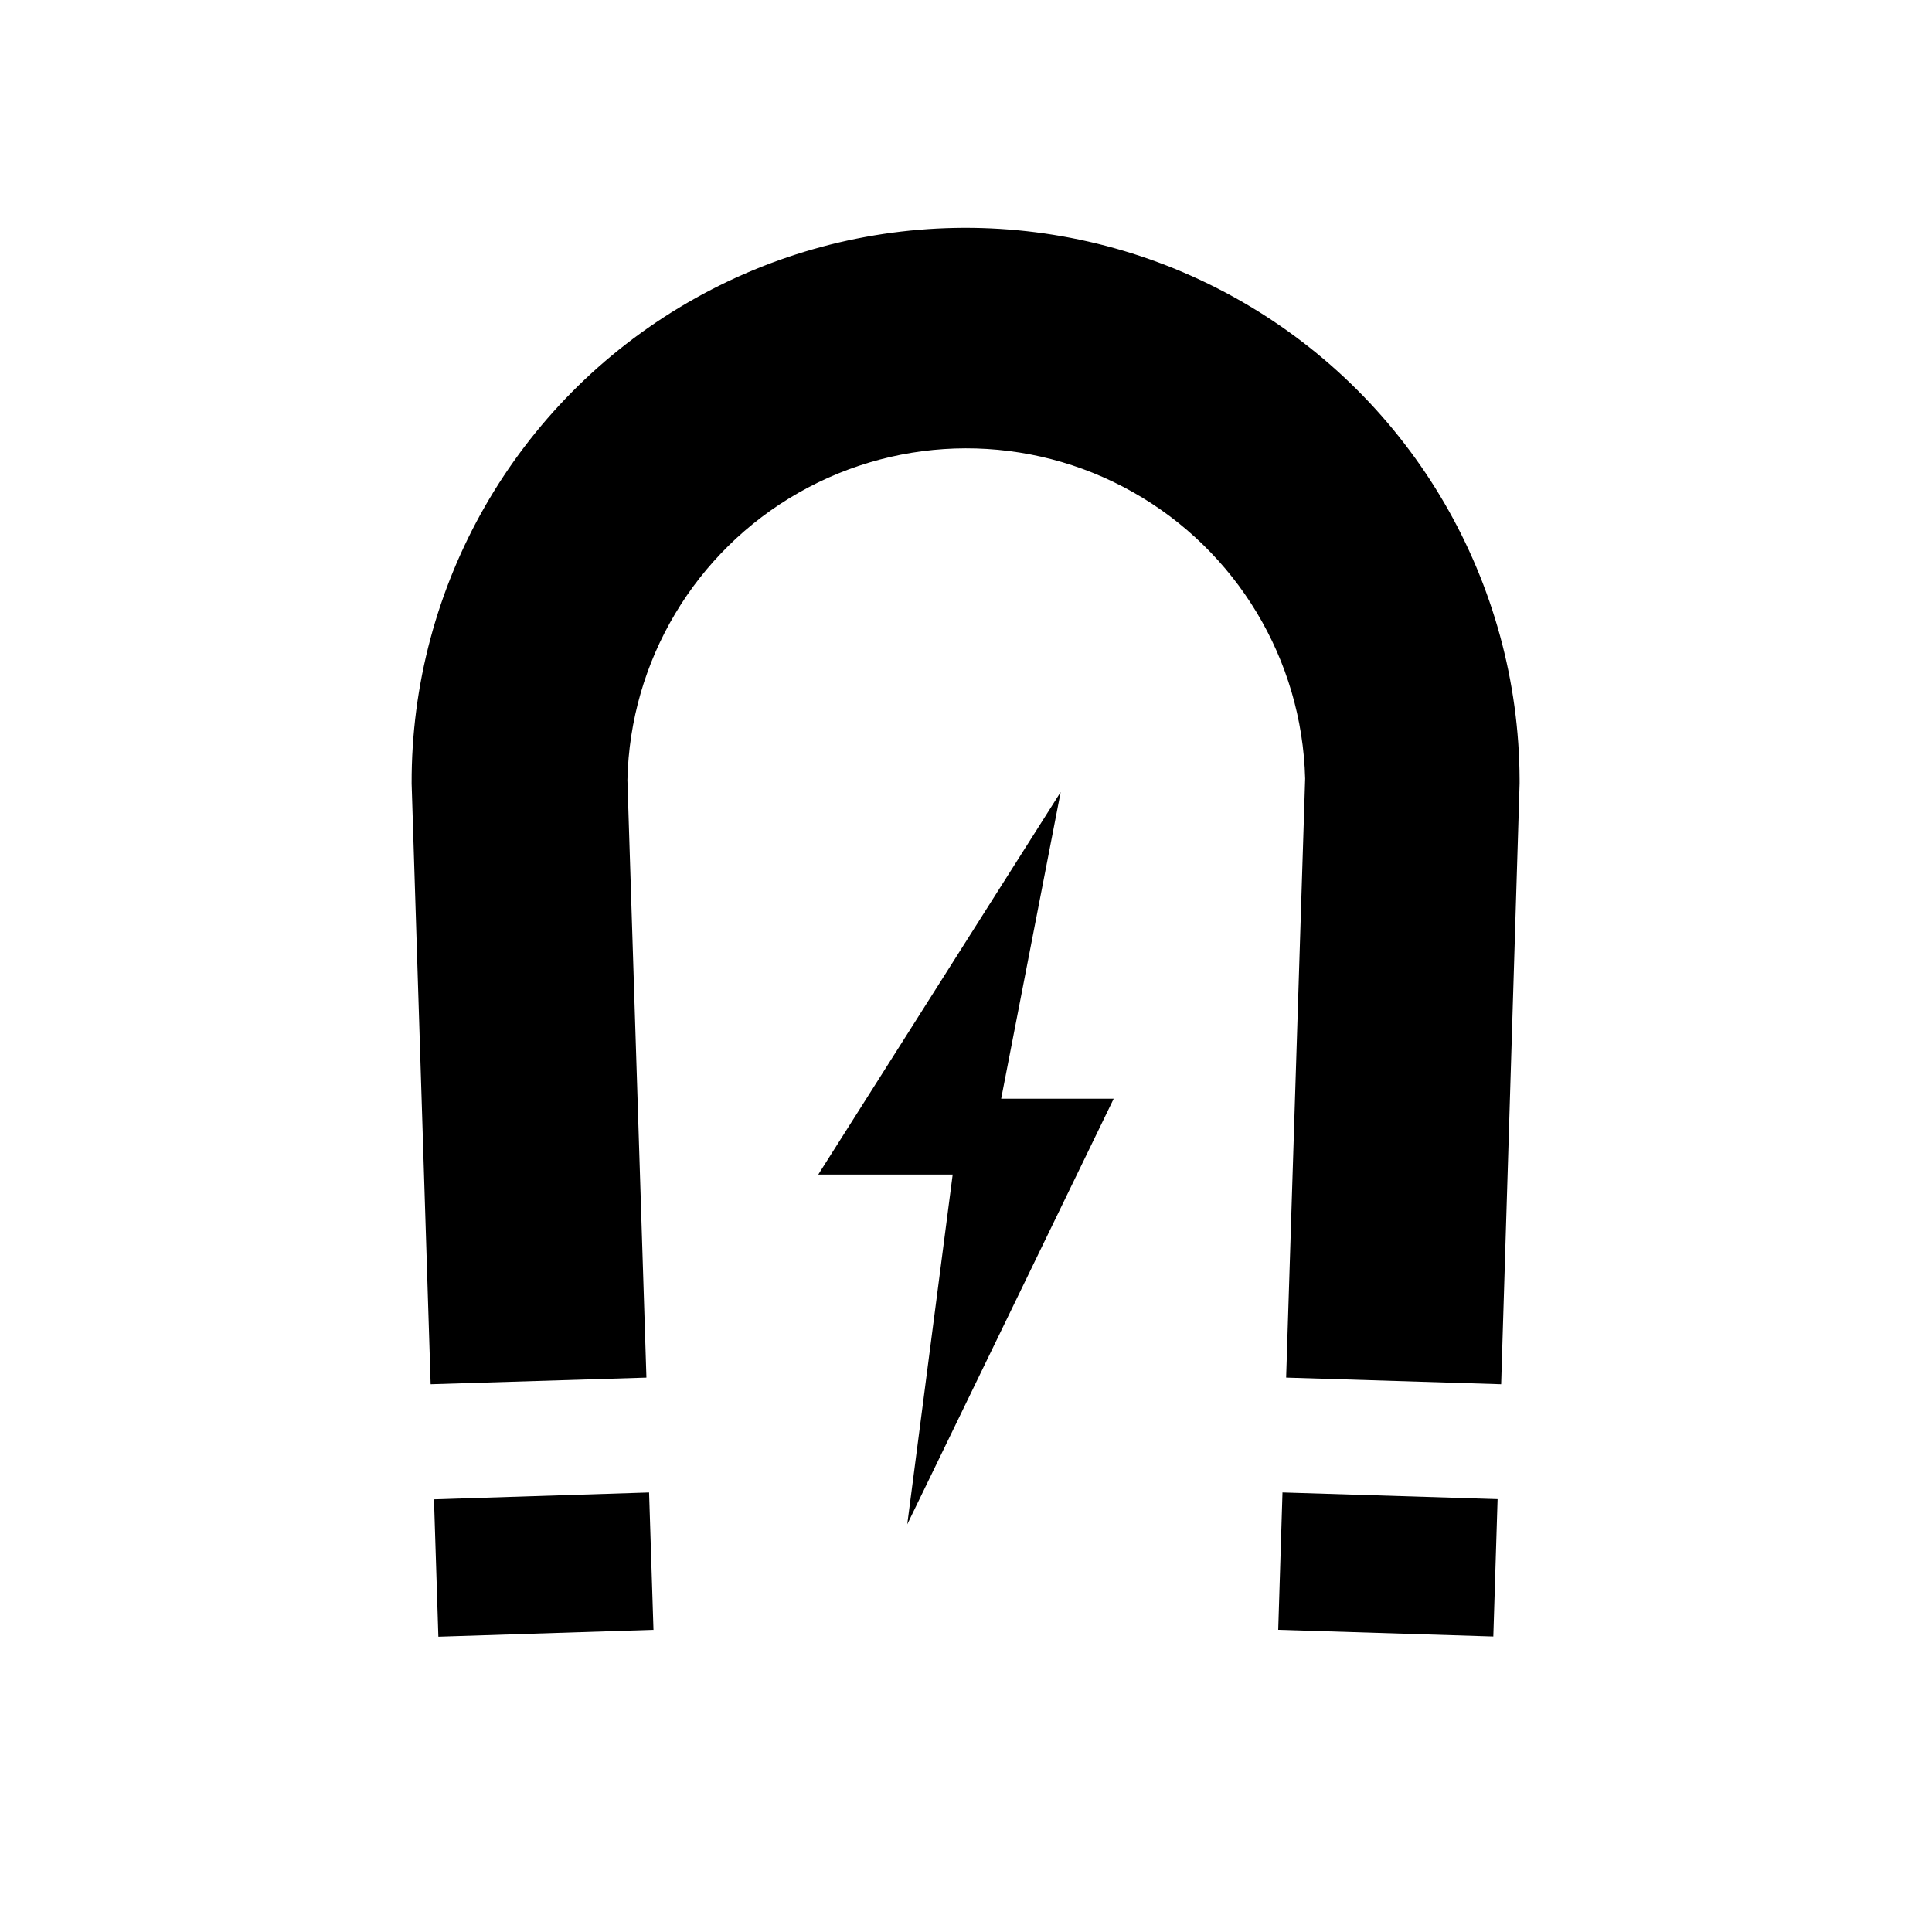
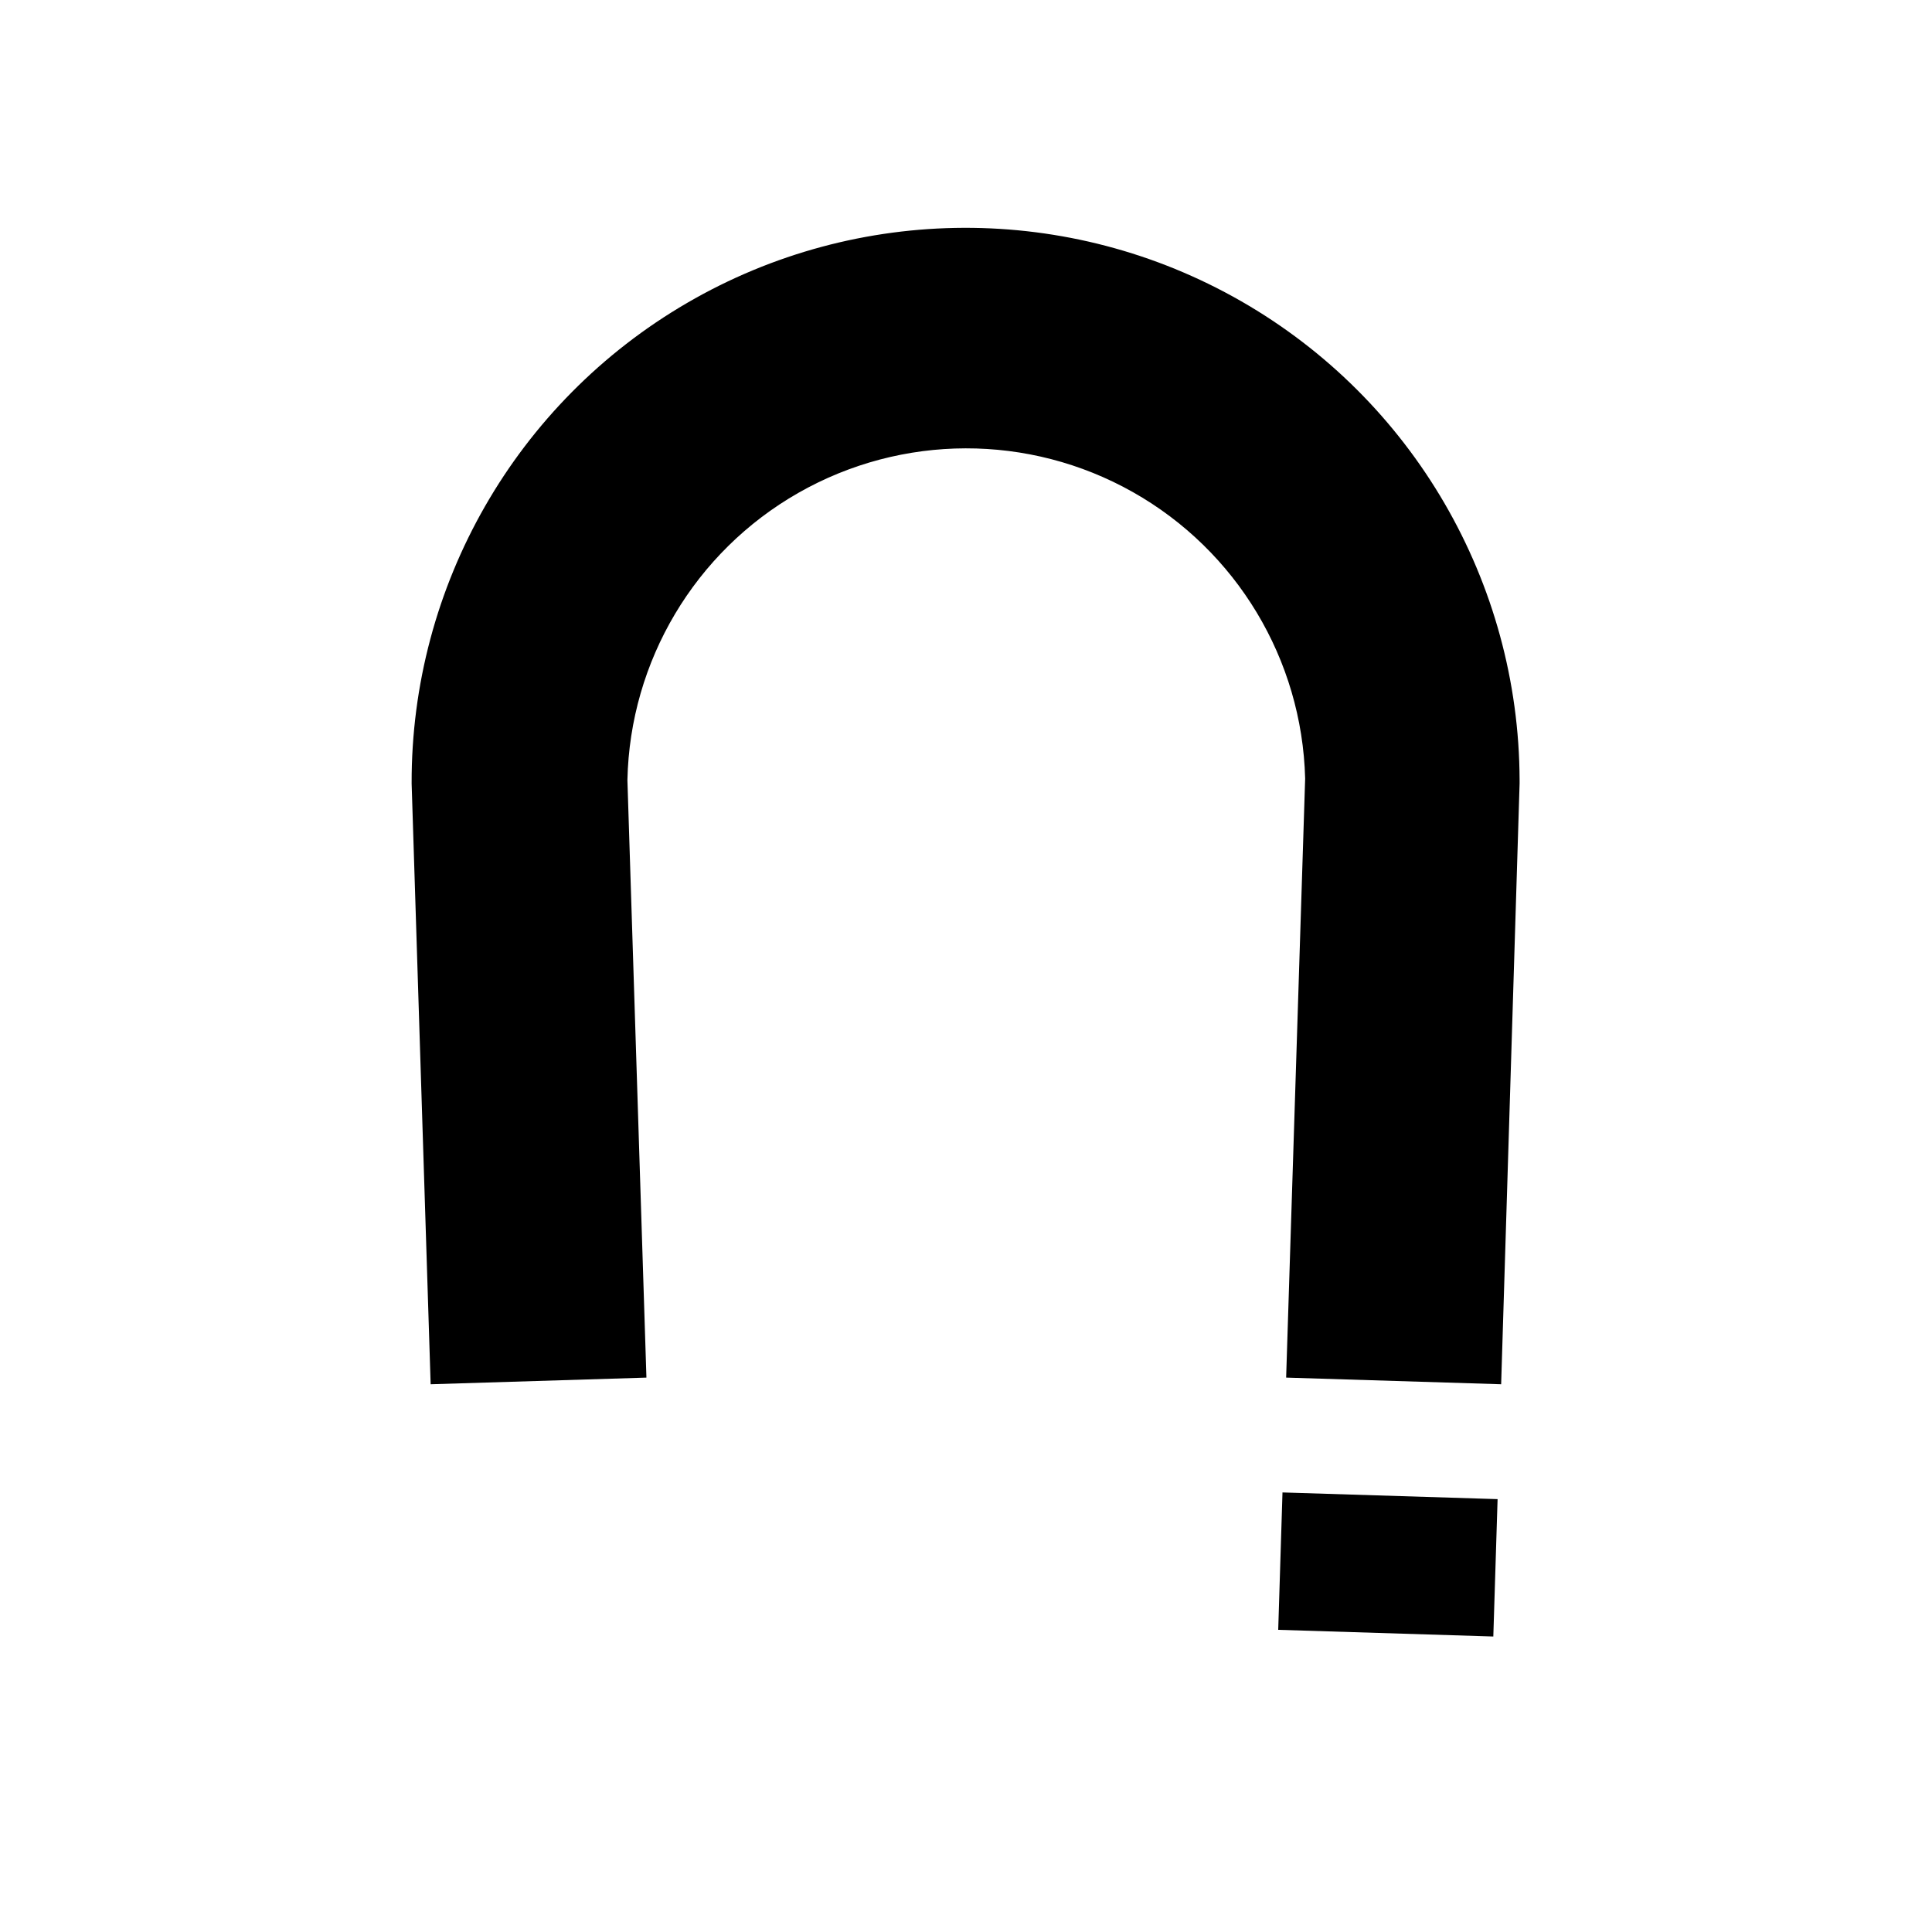
<svg xmlns="http://www.w3.org/2000/svg" fill="#000000" width="800px" height="800px" version="1.1" viewBox="144 144 512 512">
  <g>
    <path d="m541.82 510.84-56.98-1.762 5.039-158.75c-0.816-31.578-18.16-60.41-45.672-75.926-27.516-15.52-61.16-15.441-88.605 0.199-27.445 15.641-44.656 44.547-45.332 76.129l5.039 158.35-57.184 1.762-5.039-159.2c-0.16-52.449 27.672-101 73.016-127.37 45.34-26.367 101.3-26.539 146.81-0.453 45.504 26.082 73.637 74.465 73.797 126.91v0.906z" />
-     <path d="m259.01 541.34 57.004-1.82 1.164 36.406-57.004 1.82z" />
    <path d="m482.74 575.92 1.133-36.406 57.004 1.773-1.133 36.406z" />
-     <path d="m425.09 353.9-15.77 81.266h29.824l-54.715 112.8 12.043-92.703h-35.621z" />
  </g>
</svg>